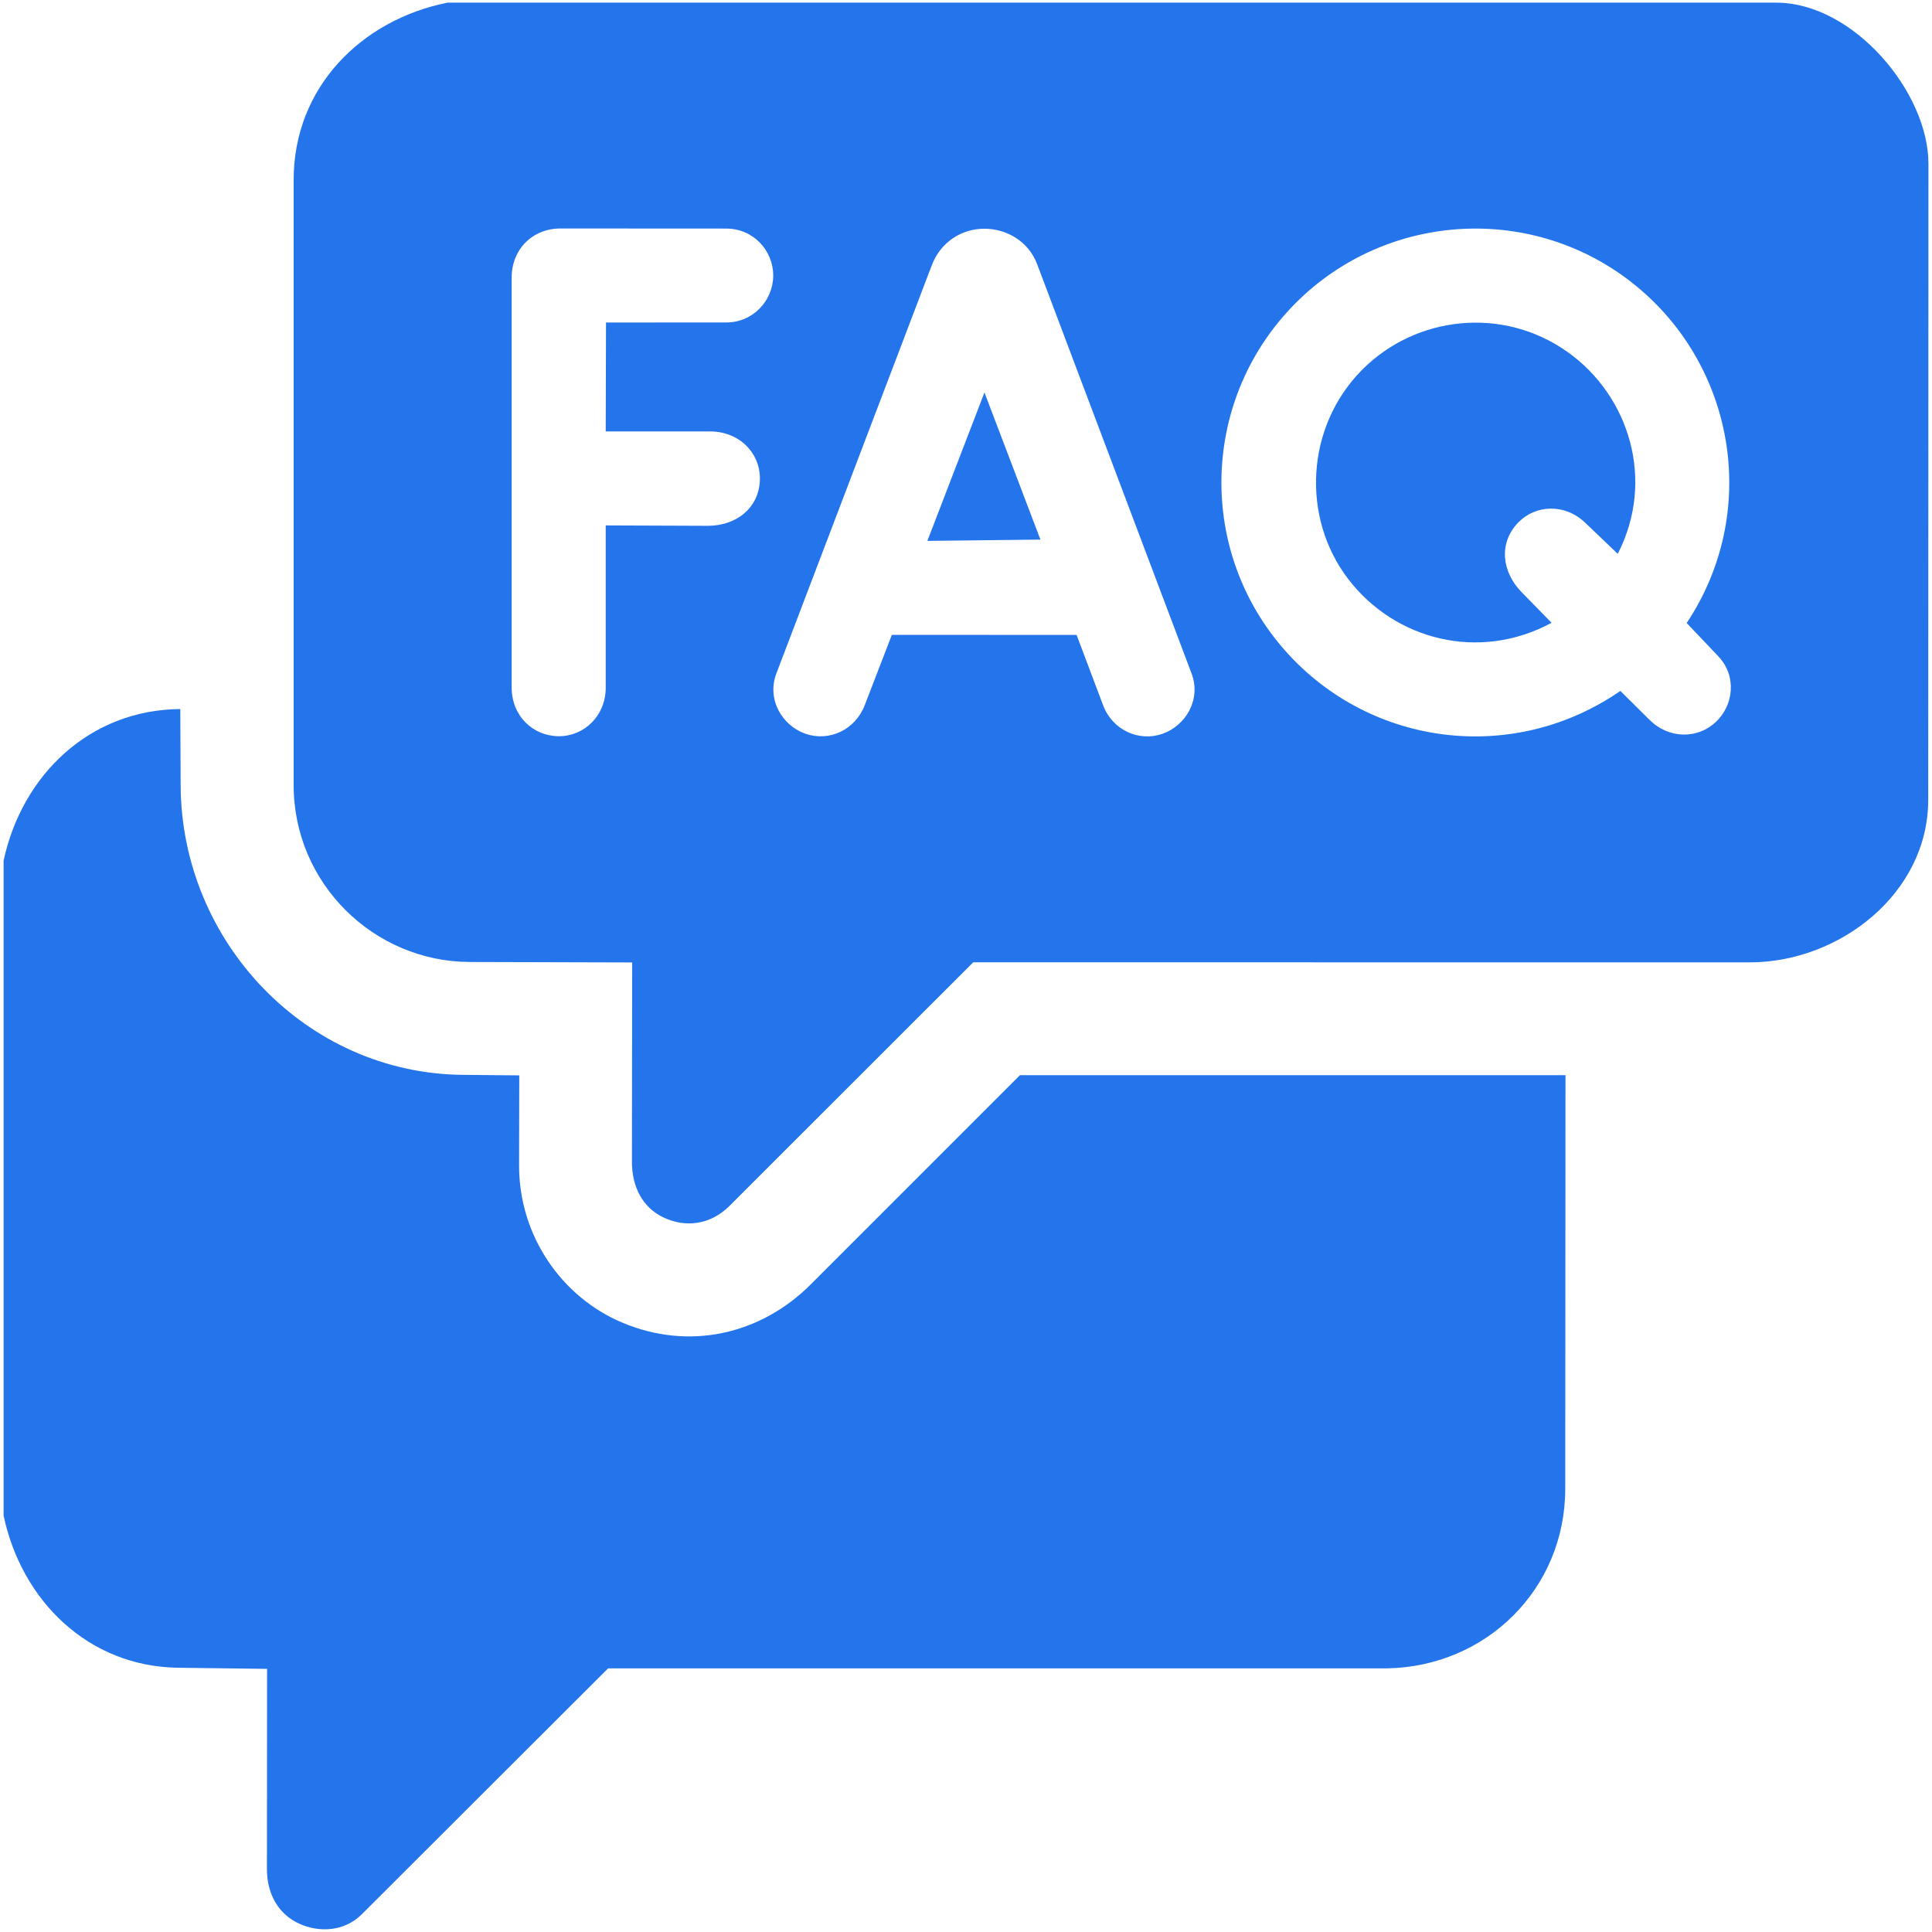
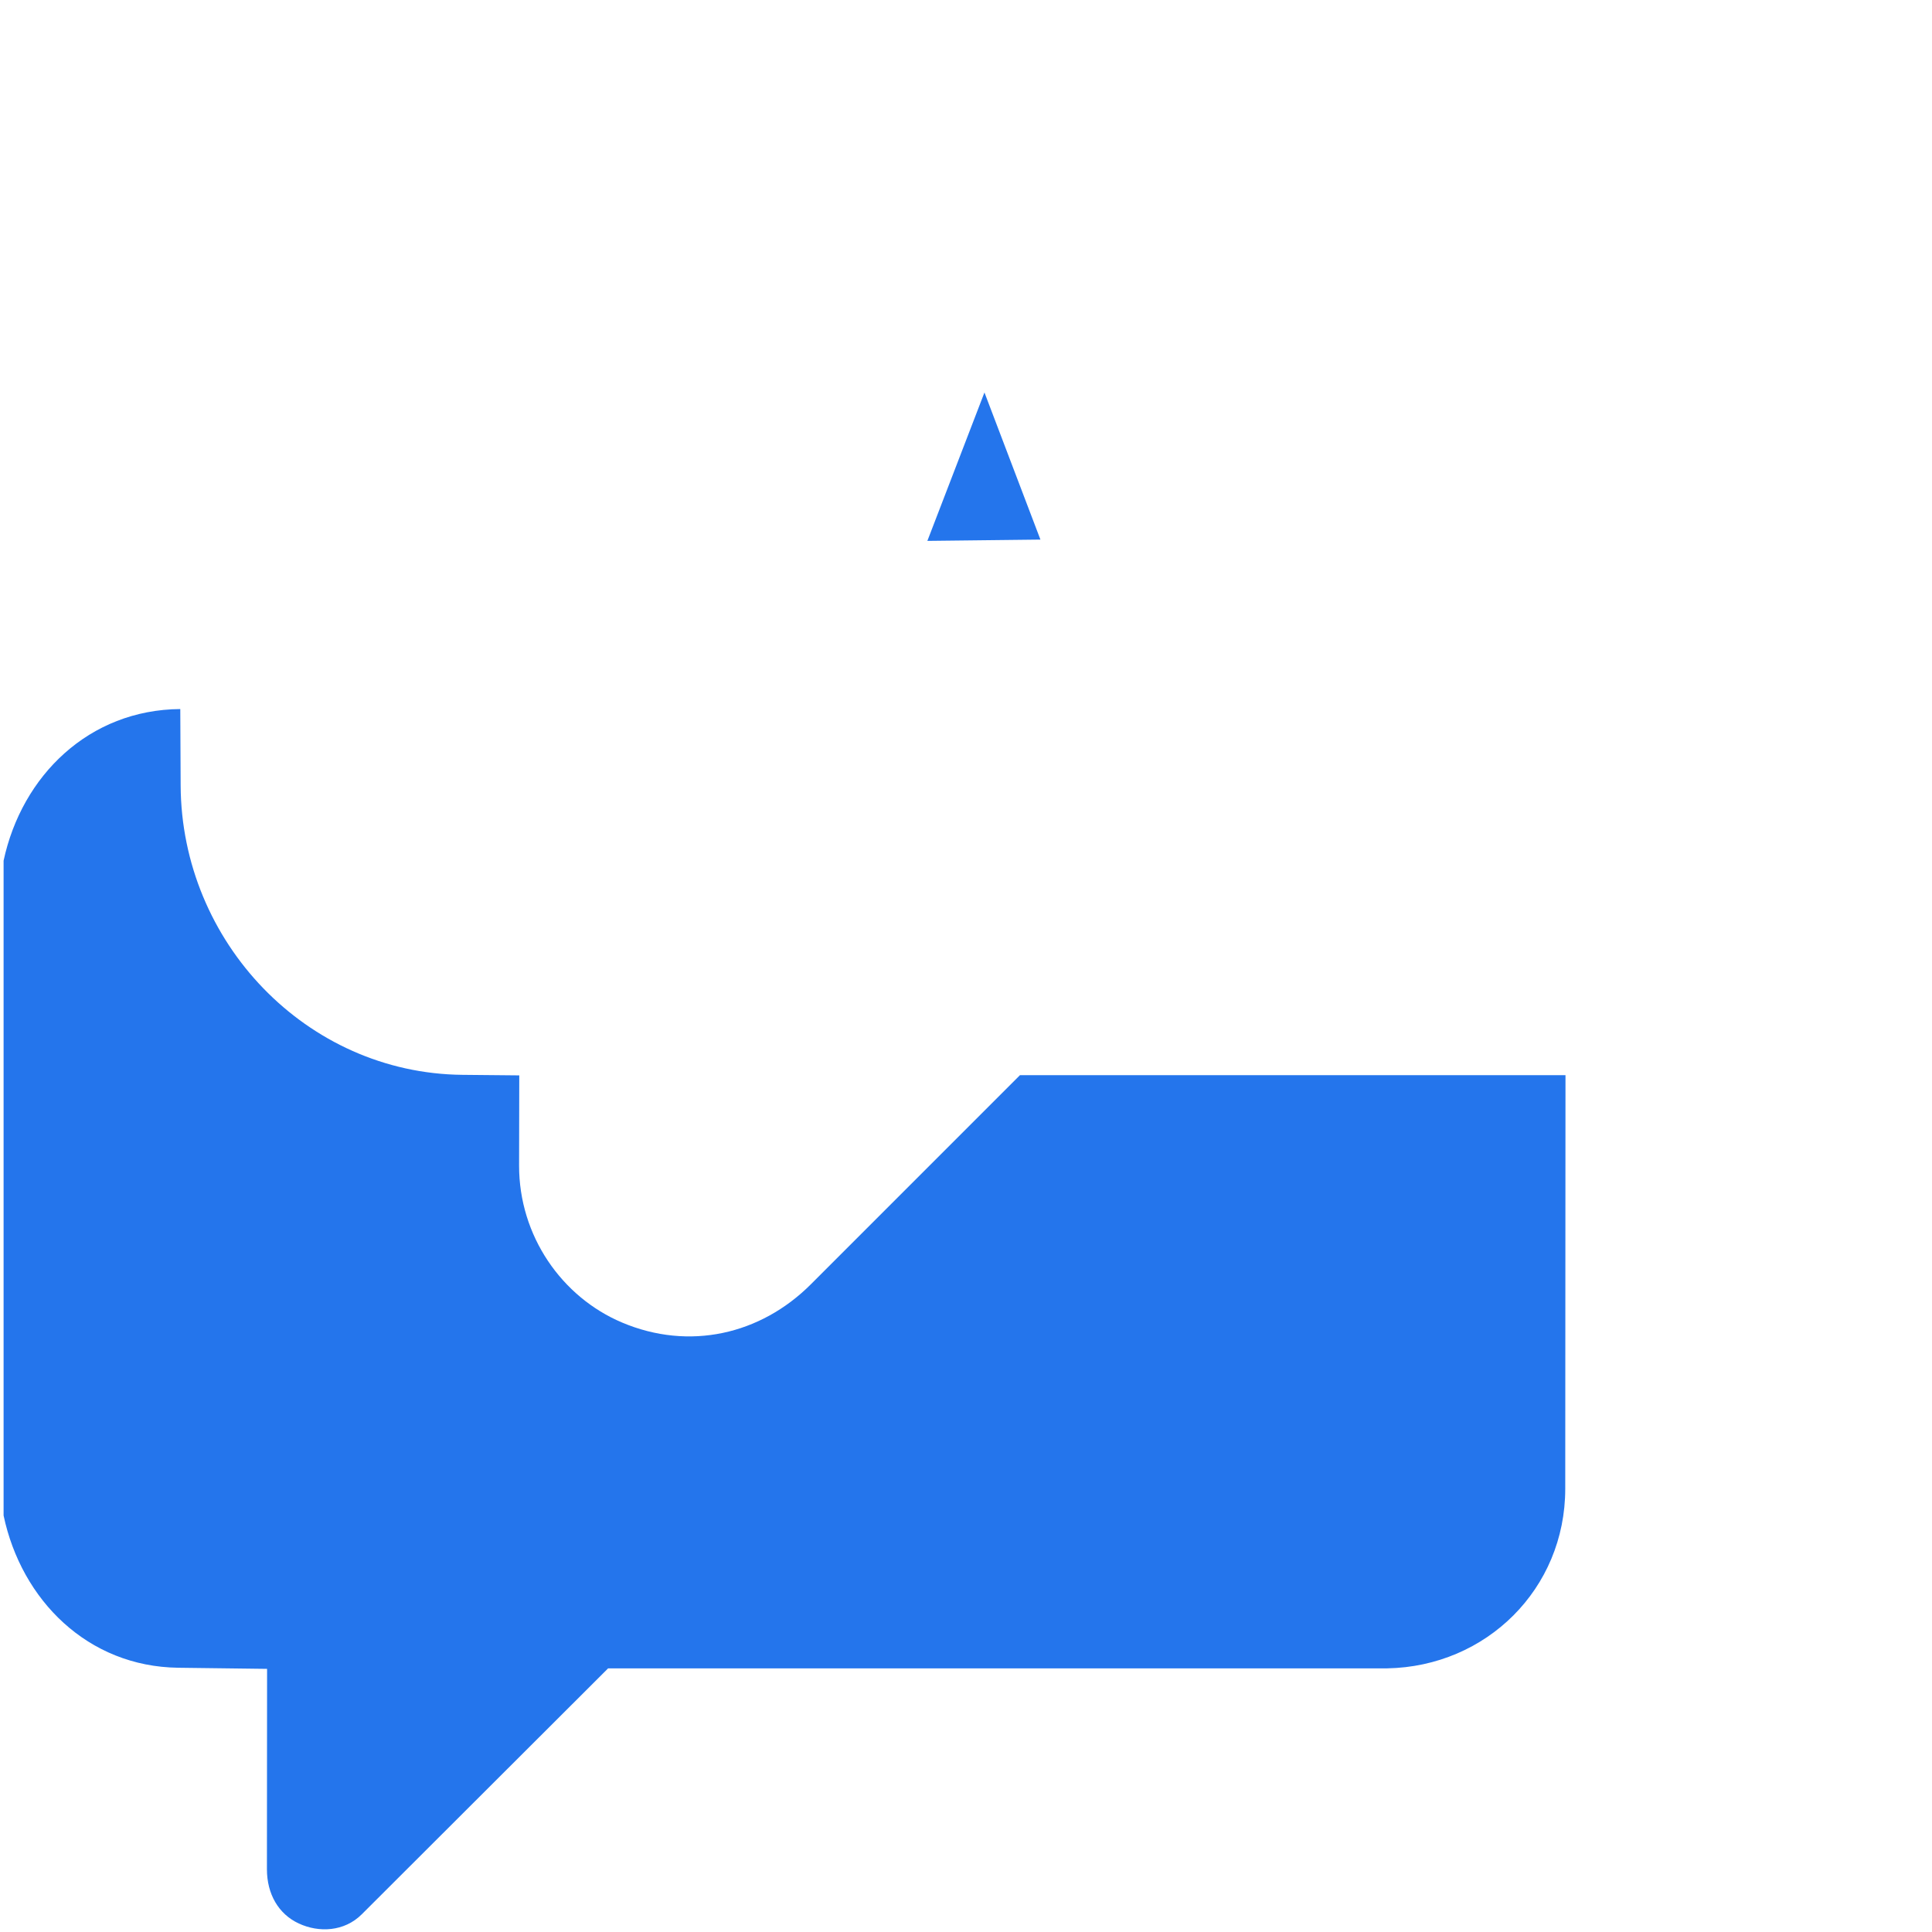
<svg xmlns="http://www.w3.org/2000/svg" id="Layer_2" data-name="Layer 2" viewBox="0 0 640.62 640.62">
  <defs>
    <style>
      .cls-1 {
        fill: #2475ec;
      }
    </style>
  </defs>
-   <path class="cls-1" d="M588.95.88c25.61,0,50.49,29.68,50.49,53.4l-.07,210.89c0,31.16-29.52,53.93-59.12,53.93l-257.54-.02-80.83,80.79c-6.23,6.22-14.57,7.4-22.15,3.69-6.65-3.26-10.2-10.02-10.19-18.34l.08-66.09-53.81-.15c-31.97-.09-58.43-26.16-58.44-58.59V59.62c0-30.7,22.53-53.08,51.07-58.75h440.51ZM235.33,143.05h-34.48s.09-36.11.09-36.11l39.9-.02c8.93,0,15.54-7.35,15.55-15.55,0-8.25-6.54-15.58-15.6-15.58l-54.94-.03c-9.26,0-16.19,6.88-16.19,16.28v135.9c0,9.46,7.06,16.14,15.6,16.18s15.59-6.87,15.59-16.06v-53.84s33.75.13,33.75.13c9.67.04,17.32-6.1,17.37-15.63.05-8.54-6.77-15.66-16.63-15.67ZM356.99,210.55l8.79,23.32c3.11,8.26,11.91,12.16,19.64,9.46s12.95-11.36,9.68-20.02l-51.2-135.71c-2.93-7.77-10.38-11.8-17.61-11.76-7.45.05-14.39,4.39-17.34,12.15l-51.51,135.3c-3.29,8.65,1.93,17.34,9.66,20.02s16.43-1.19,19.62-9.46l9-23.34,61.27.03ZM569.77,217.63l-10.49-11.05c24.29-36.55,16.27-84.6-16.66-111.67-33.77-27.76-82.83-24.8-113.13,5.71-30.84,31.06-32.72,80.36-4.68,113.59,27.95,33.1,76.31,39.86,112.48,14.89l9.68,9.6c6.36,6.32,15.86,6.44,21.98.69,5.85-5.49,7.06-15.18.81-21.77Z" />
  <path class="cls-1" d="M1.19,502.53v-217.14c6.06-28.24,28.37-50.06,58.59-50.28l.12,25.36c.25,51.83,41.65,95.43,93.46,95.93l18.82.18-.06,29.88c-.04,23.38,14.19,43.65,34.17,52.08,22.2,9.37,45.86,4.03,62.57-12.68l69.34-69.35h180.89s-.08,137.17-.08,137.17c-.02,33.17-26.18,58.93-59.05,59.52H201.64s-81.67,81.54-81.67,81.54c-5.83,5.82-14.26,6.14-20.89,3.06-6.77-3.14-10.57-9.82-10.57-17.98l.05-66.45-29.45-.37c-29.96-.38-51.98-22.36-57.92-50.48Z" />
-   <path class="cls-1" d="M525.62,173.33c-6.86-6.56-16.54-5.89-22.16-.11-6.67,6.86-5.46,16.43,1.08,23.13l9.94,10.16c-23.97,12.95-51.94,5.77-67.47-14.56s-14.11-50.37,4.58-69.26c17.83-18.02,46.67-21.22,68.13-6.02,20.57,14.56,29.22,42.62,16.7,66.98l-10.8-10.33Z" />
  <polygon class="cls-1" points="344.99 178.92 307.5 179.35 326.43 130.14 344.99 178.92" />
</svg>